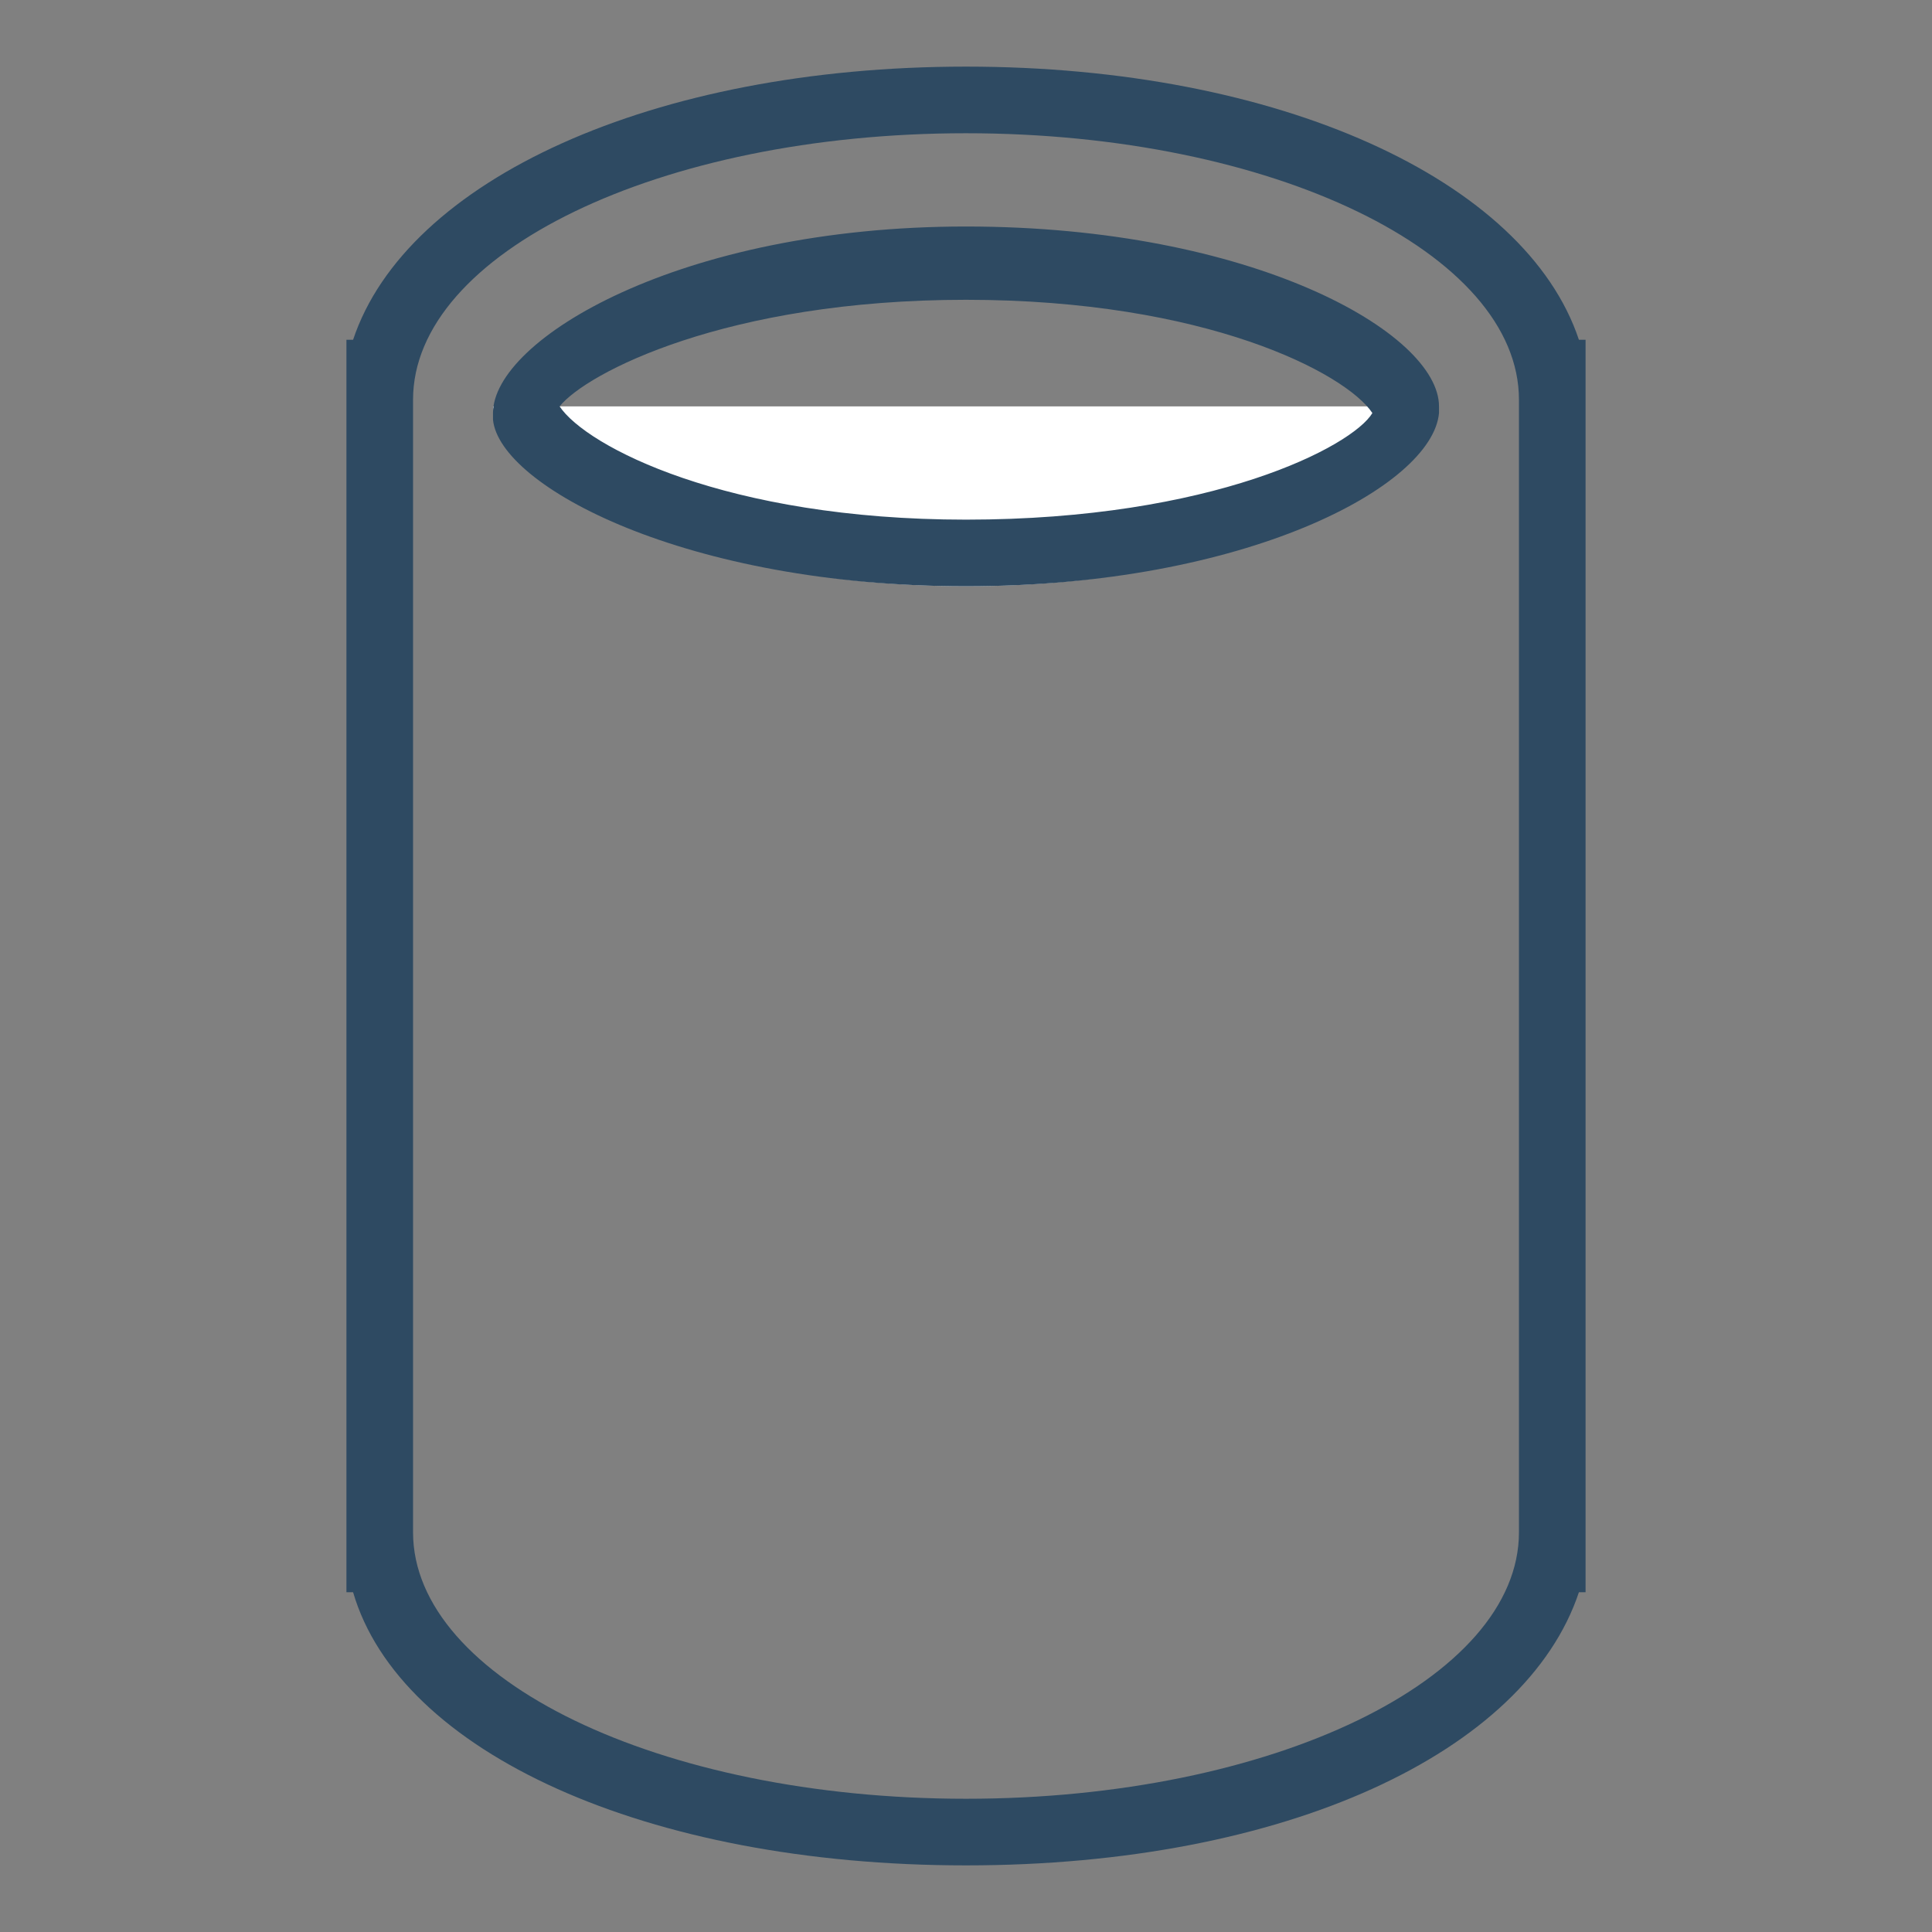
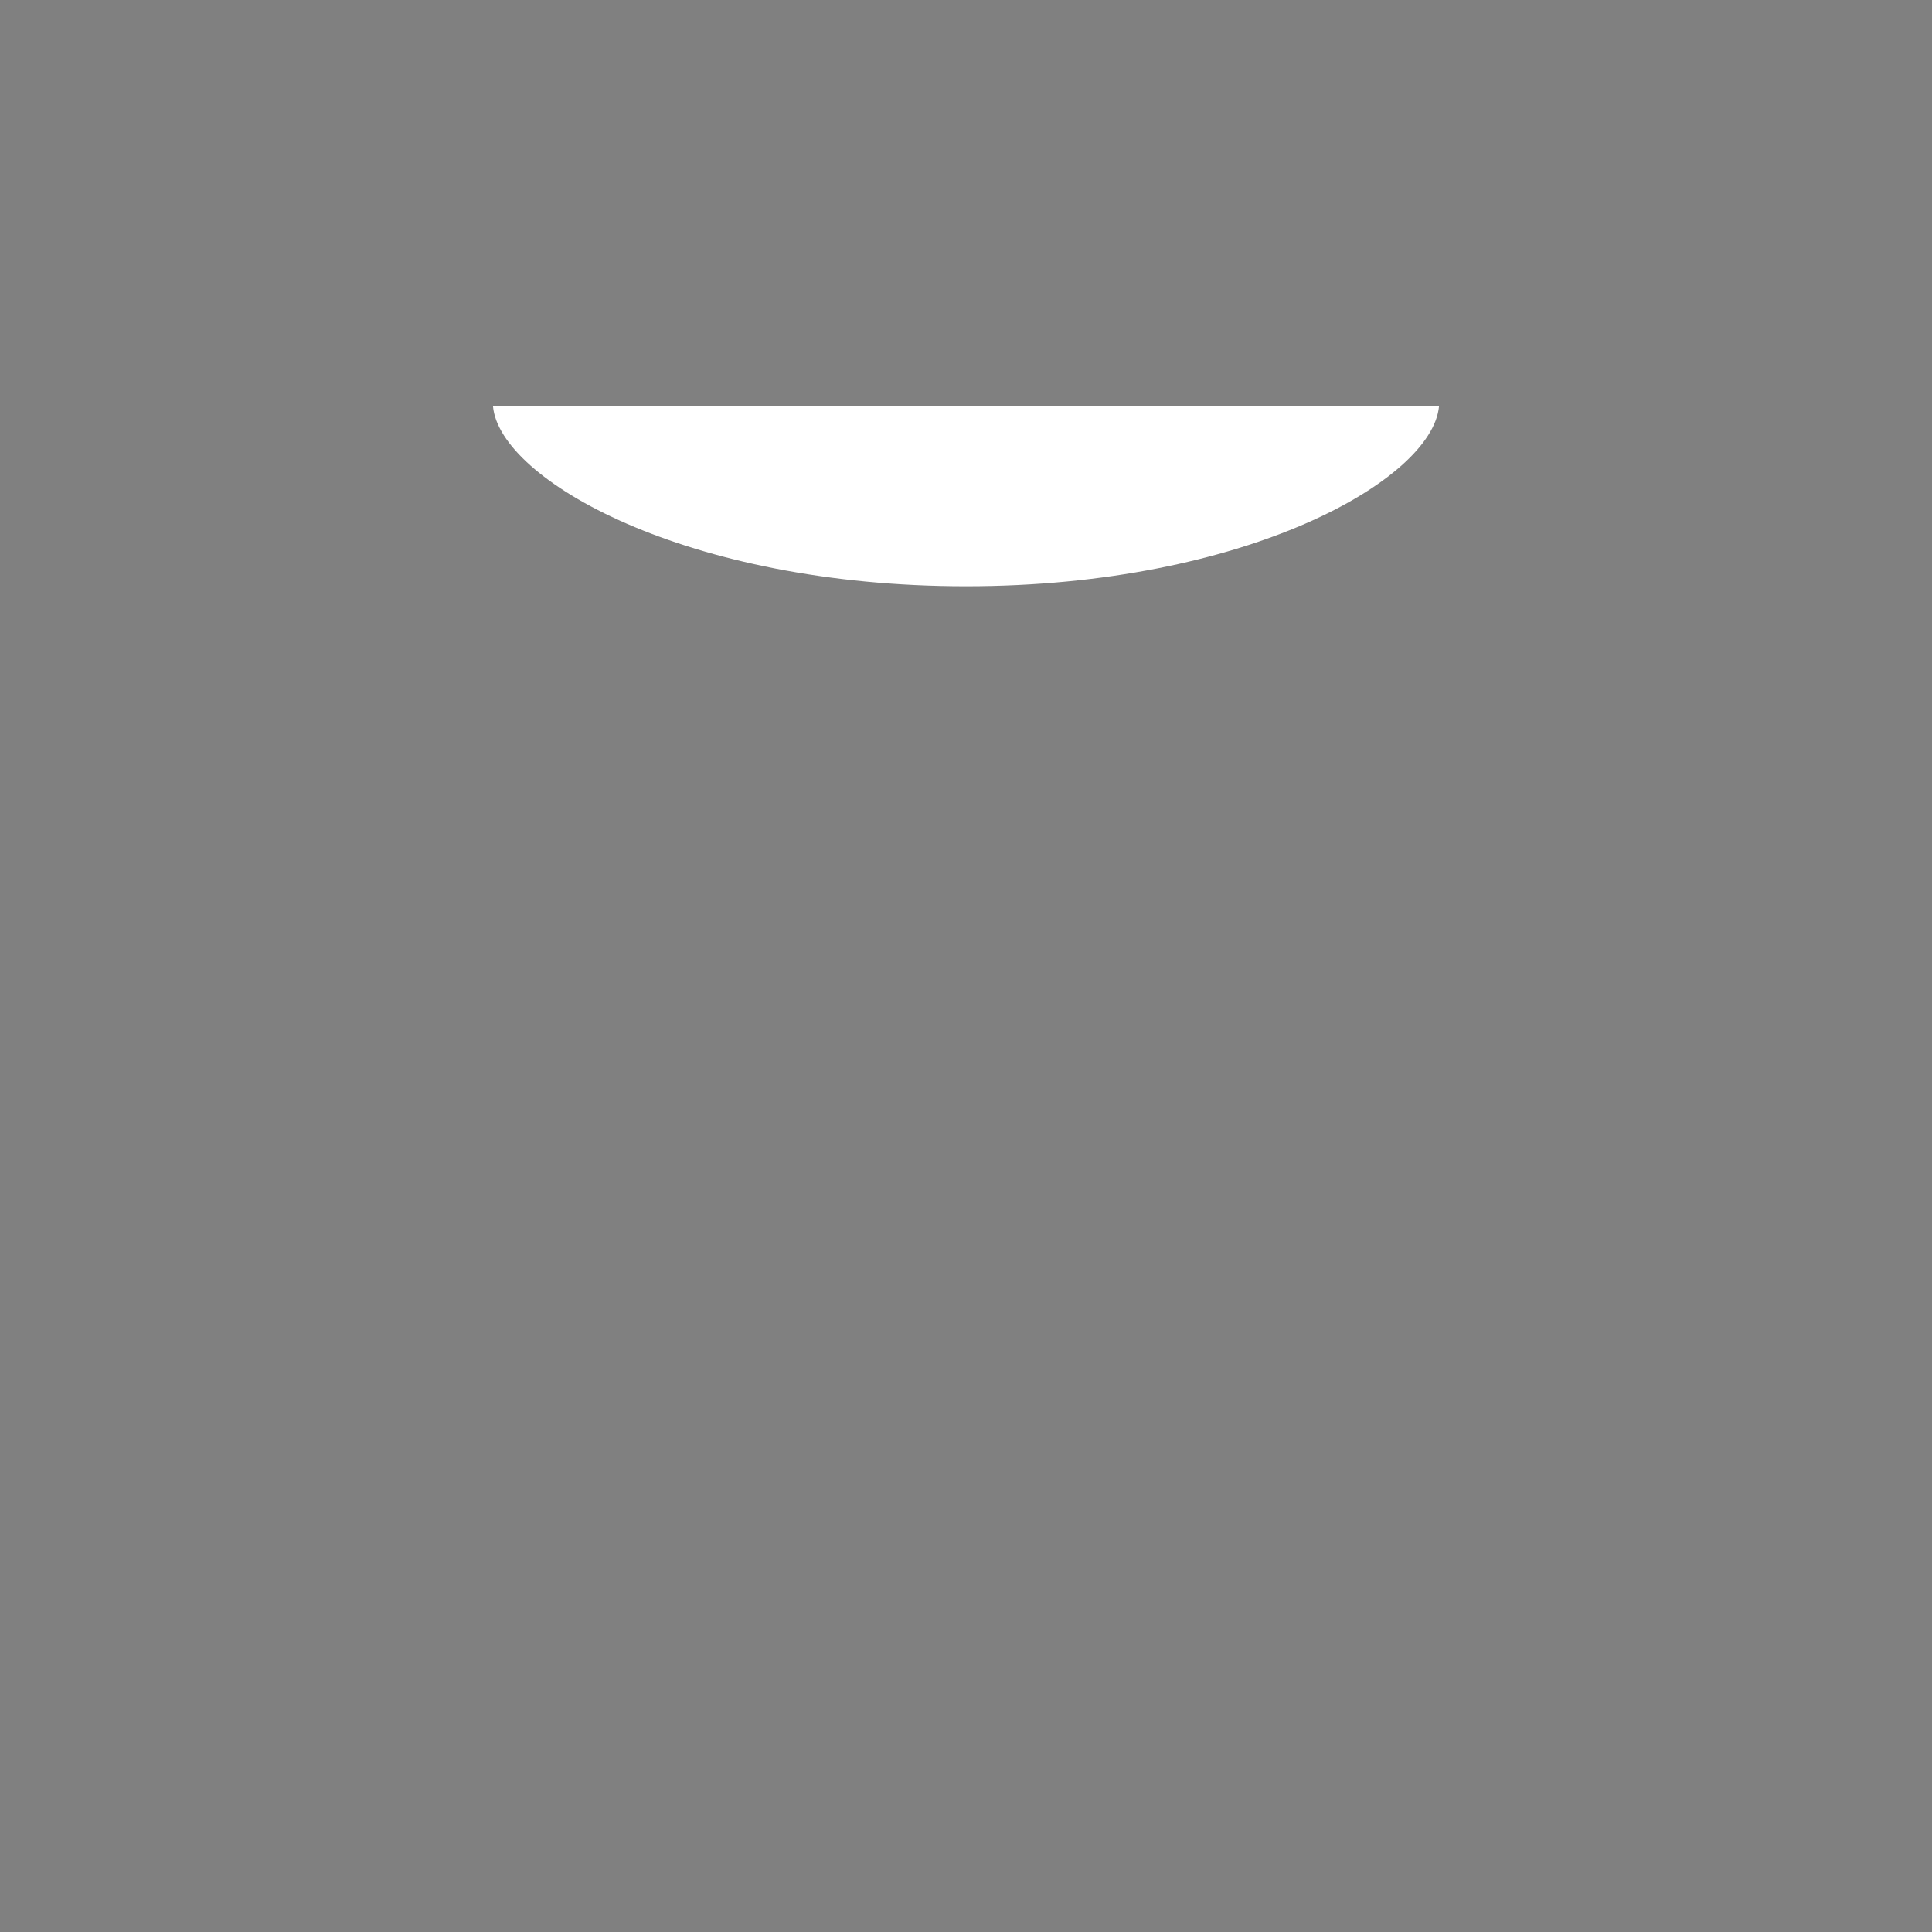
<svg xmlns="http://www.w3.org/2000/svg" version="1.1" id="Capa_1" x="0px" y="0px" viewBox="0 0 29 29" style="enable-background:new 0 0 29 29;" xml:space="preserve">
  <rect x="0" y="0" width="29" height="29" fill="#808080" stroke="none" />
  <style type="text/css">
	.st0{fill:#FFFFFF;}
	.st1{fill:#2E4A62;}
</style>
  <g>
    <g>
      <path class="st0" d="M7.4,6.1c0.1,1.1,2.9,2.7,7.1,2.7s7-1.6,7.1-2.7" />
      <g>
-         <path class="st1" d="M14.5,2c4.6,0,8.3,1.8,8.3,4c0,0,0,0.1,0,0.1h0v16.8h0c0,0,0,0.1,0,0.1c0,2.2-3.7,4-8.3,4s-8.3-1.8-8.3-4     c0,0,0-0.1,0-0.1h0V6.1h0c0,0,0-0.1,0-0.1C6.2,3.8,9.9,2,14.5,2 M14.5,8.8c4.2,0,7-1.5,7.1-2.6c0,0,0-0.1,0-0.1     c0-1.1-2.8-2.7-7.1-2.7S7.4,5.1,7.4,6.2c0,0,0,0.1,0,0.1C7.5,7.3,10.3,8.8,14.5,8.8 M14.5,1C9.8,1,6.1,2.7,5.3,5.1H5.2l0,0.8     c0,0,0,0.1,0,0.1c0,0,0,0,0,0l0,0.1v16.8v1h0.1c0.7,2.4,4.4,4.1,9.2,4.1s8.4-1.7,9.2-4.1h0.1l0-0.8c0,0,0-0.1,0-0.1c0,0,0,0,0,0     l0-0.1V6.1V6V5.1h-0.1C22.9,2.7,19.2,1,14.5,1L14.5,1z M8.4,6.1c0.4-0.5,2.5-1.6,6.1-1.6c3.6,0,5.7,1.1,6.1,1.7     c-0.3,0.5-2.4,1.6-6.1,1.6C10.9,7.8,8.8,6.7,8.4,6.1L8.4,6.1z" />
-       </g>
+         </g>
    </g>
  </g>
</svg>